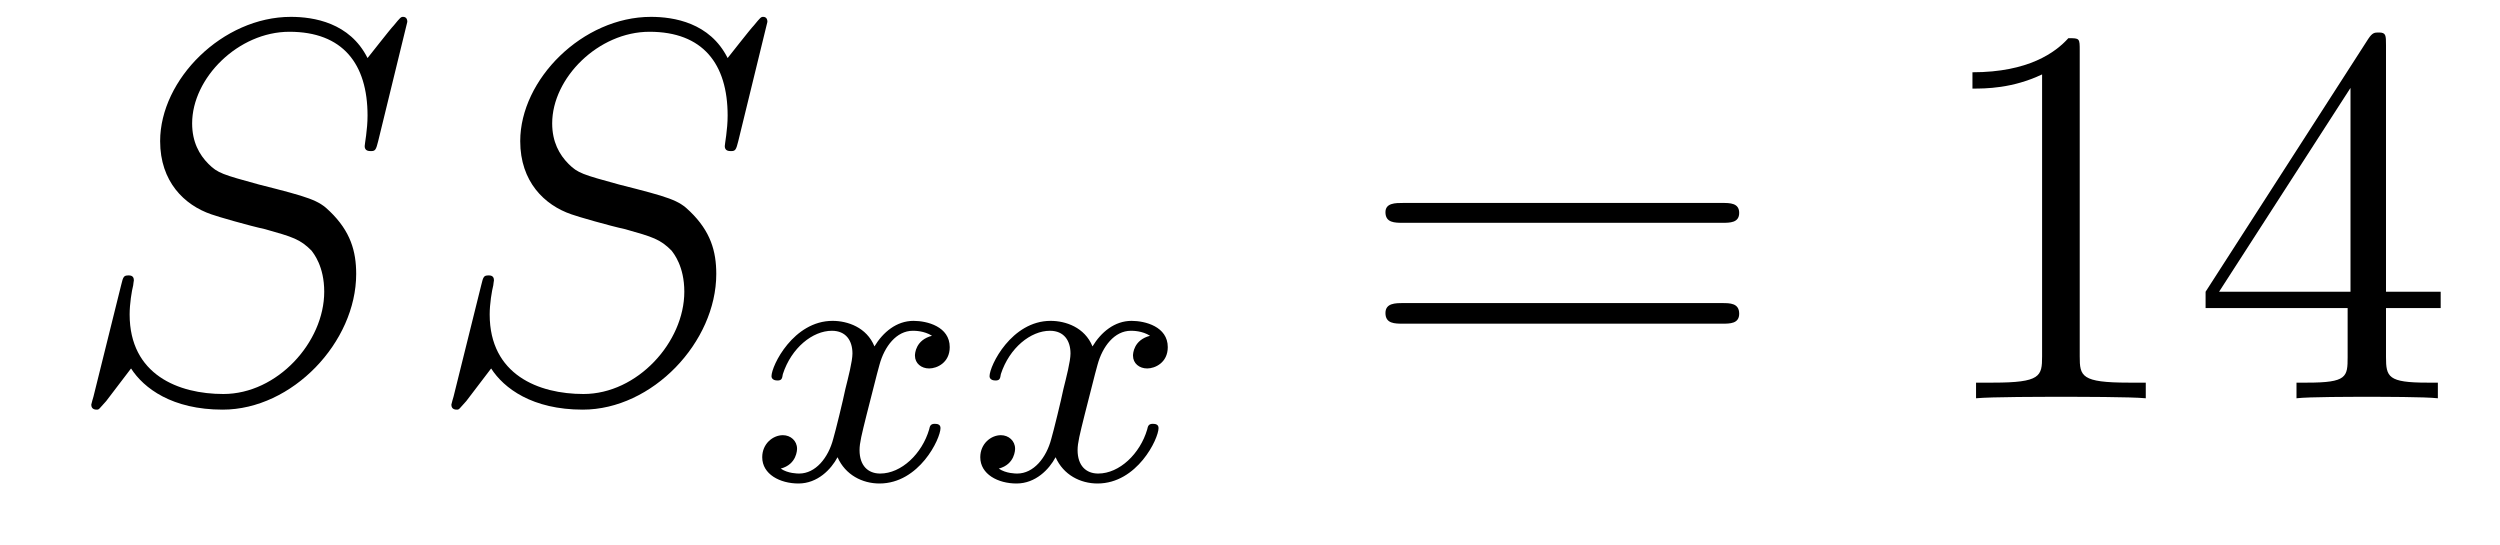
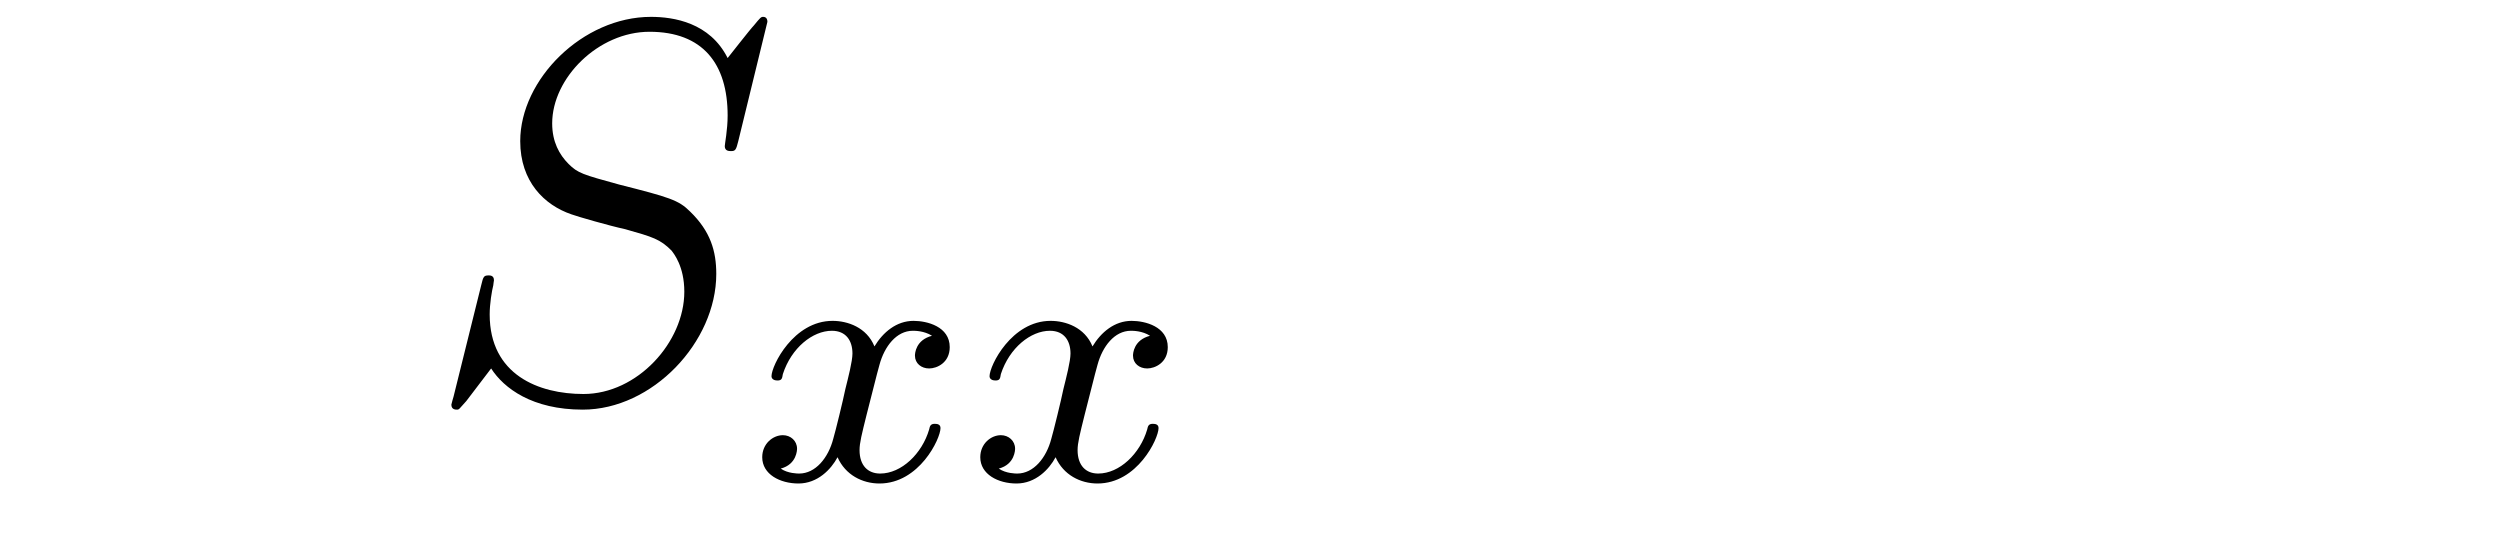
<svg xmlns="http://www.w3.org/2000/svg" height="12pt" version="1.1" viewBox="0 -12 55 12" width="55pt">
  <g id="page1">
    <g transform="matrix(1 0 0 1 -127 651)">
-       <path d="M135.961 -662.52C135.961 -662.629 135.883 -662.629 135.867 -662.629C135.82 -662.629 135.805 -662.613 135.664 -662.441C135.586 -662.363 135.102 -661.738 135.086 -661.723C134.695 -662.504 133.898 -662.629 133.398 -662.629C131.898 -662.629 130.523 -661.254 130.523 -659.895C130.523 -659.004 131.055 -658.488 131.648 -658.285C131.773 -658.238 132.477 -658.035 132.836 -657.957C133.445 -657.785 133.602 -657.738 133.852 -657.488C133.898 -657.426 134.133 -657.144 134.133 -656.582C134.133 -655.473 133.102 -654.332 131.914 -654.332C130.93 -654.332 129.852 -654.754 129.852 -656.082C129.852 -656.316 129.898 -656.598 129.93 -656.723C129.93 -656.754 129.945 -656.816 129.945 -656.832C129.945 -656.879 129.93 -656.941 129.836 -656.941C129.727 -656.941 129.711 -656.926 129.664 -656.723L129.055 -654.27C129.055 -654.27 129.008 -654.113 129.008 -654.098C129.008 -653.988 129.102 -653.988 129.133 -653.988C129.18 -653.988 129.18 -654.004 129.336 -654.176L129.883 -654.894C130.164 -654.457 130.789 -653.988 131.898 -653.988C133.43 -653.988 134.836 -655.473 134.836 -656.973C134.836 -657.473 134.711 -657.91 134.258 -658.348C134.008 -658.598 133.805 -658.66 132.695 -658.941C131.898 -659.16 131.789 -659.191 131.586 -659.394C131.383 -659.598 131.227 -659.879 131.227 -660.285C131.227 -661.285 132.242 -662.301 133.367 -662.301C134.539 -662.301 135.086 -661.598 135.086 -660.457C135.086 -660.144 135.023 -659.832 135.023 -659.785C135.023 -659.676 135.117 -659.676 135.164 -659.676C135.258 -659.676 135.273 -659.707 135.32 -659.895L135.961 -662.52ZM135.598 -654.238" fill-rule="evenodd" />
      <path d="M143.883 -662.52C143.883 -662.629 143.805 -662.629 143.789 -662.629C143.742 -662.629 143.727 -662.613 143.586 -662.441C143.508 -662.363 143.023 -661.738 143.008 -661.723C142.617 -662.504 141.82 -662.629 141.32 -662.629C139.82 -662.629 138.445 -661.254 138.445 -659.895C138.445 -659.004 138.977 -658.488 139.57 -658.285C139.695 -658.238 140.398 -658.035 140.758 -657.957C141.367 -657.785 141.523 -657.738 141.773 -657.488C141.82 -657.426 142.055 -657.144 142.055 -656.582C142.055 -655.473 141.023 -654.332 139.836 -654.332C138.852 -654.332 137.773 -654.754 137.773 -656.082C137.773 -656.316 137.82 -656.598 137.852 -656.723C137.852 -656.754 137.867 -656.816 137.867 -656.832C137.867 -656.879 137.852 -656.941 137.758 -656.941C137.648 -656.941 137.633 -656.926 137.586 -656.723L136.977 -654.27C136.977 -654.27 136.93 -654.113 136.93 -654.098C136.93 -653.988 137.023 -653.988 137.055 -653.988C137.102 -653.988 137.102 -654.004 137.258 -654.176L137.805 -654.894C138.086 -654.457 138.711 -653.988 139.82 -653.988C141.352 -653.988 142.758 -655.473 142.758 -656.973C142.758 -657.473 142.633 -657.91 142.18 -658.348C141.93 -658.598 141.727 -658.66 140.617 -658.941C139.82 -659.16 139.711 -659.191 139.508 -659.394C139.305 -659.598 139.148 -659.879 139.148 -660.285C139.148 -661.285 140.164 -662.301 141.289 -662.301C142.461 -662.301 143.008 -661.598 143.008 -660.457C143.008 -660.144 142.945 -659.832 142.945 -659.785C142.945 -659.676 143.039 -659.676 143.086 -659.676C143.18 -659.676 143.195 -659.707 143.242 -659.895L143.883 -662.52ZM143.52 -654.238" fill-rule="evenodd" />
      <path d="M147.504 -655.613C147.144 -655.52 147.129 -655.223 147.129 -655.176C147.129 -655.004 147.27 -654.894 147.441 -654.894C147.613 -654.894 147.894 -655.02 147.894 -655.363C147.894 -655.816 147.395 -655.941 147.098 -655.941C146.723 -655.941 146.426 -655.691 146.238 -655.379C146.066 -655.801 145.644 -655.941 145.316 -655.941C144.457 -655.941 143.973 -654.957 143.973 -654.723C143.973 -654.66 144.035 -654.629 144.098 -654.629C144.191 -654.629 144.207 -654.66 144.223 -654.77C144.41 -655.348 144.879 -655.723 145.301 -655.723C145.613 -655.723 145.754 -655.504 145.754 -655.223C145.754 -655.051 145.66 -654.691 145.598 -654.441C145.551 -654.207 145.379 -653.504 145.332 -653.348C145.223 -652.926 144.941 -652.582 144.582 -652.582C144.551 -652.582 144.332 -652.582 144.176 -652.691C144.535 -652.785 144.535 -653.113 144.535 -653.129C144.535 -653.301 144.395 -653.426 144.223 -653.426C144.004 -653.426 143.769 -653.238 143.769 -652.941C143.769 -652.566 144.16 -652.363 144.566 -652.363C144.988 -652.363 145.285 -652.676 145.426 -652.941C145.598 -652.551 145.973 -652.363 146.348 -652.363C147.223 -652.363 147.691 -653.348 147.691 -653.582C147.691 -653.66 147.629 -653.676 147.566 -653.676C147.473 -653.676 147.457 -653.629 147.441 -653.551C147.285 -653.019 146.832 -652.582 146.363 -652.582C146.098 -652.582 145.91 -652.754 145.91 -653.098C145.91 -653.254 145.957 -653.441 146.066 -653.879C146.129 -654.113 146.301 -654.816 146.348 -654.973C146.457 -655.379 146.723 -655.723 147.082 -655.723C147.129 -655.723 147.332 -655.723 147.504 -655.613ZM152.301 -655.613C151.941 -655.52 151.926 -655.223 151.926 -655.176C151.926 -655.004 152.066 -654.894 152.238 -654.894C152.41 -654.894 152.691 -655.02 152.691 -655.363C152.691 -655.816 152.191 -655.941 151.895 -655.941C151.52 -655.941 151.223 -655.691 151.035 -655.379C150.863 -655.801 150.441 -655.941 150.113 -655.941C149.254 -655.941 148.77 -654.957 148.77 -654.723C148.77 -654.66 148.832 -654.629 148.895 -654.629C148.988 -654.629 149.004 -654.66 149.019 -654.77C149.207 -655.348 149.676 -655.723 150.098 -655.723C150.41 -655.723 150.551 -655.504 150.551 -655.223C150.551 -655.051 150.457 -654.691 150.395 -654.441C150.348 -654.207 150.176 -653.504 150.129 -653.348C150.02 -652.926 149.738 -652.582 149.379 -652.582C149.348 -652.582 149.129 -652.582 148.973 -652.691C149.332 -652.785 149.332 -653.113 149.332 -653.129C149.332 -653.301 149.191 -653.426 149.019 -653.426C148.801 -653.426 148.566 -653.238 148.566 -652.941C148.566 -652.566 148.957 -652.363 149.363 -652.363C149.785 -652.363 150.082 -652.676 150.223 -652.941C150.395 -652.551 150.77 -652.363 151.145 -652.363C152.019 -652.363 152.488 -653.348 152.488 -653.582C152.488 -653.66 152.426 -653.676 152.363 -653.676C152.27 -653.676 152.254 -653.629 152.238 -653.551C152.082 -653.019 151.629 -652.582 151.16 -652.582C150.894 -652.582 150.707 -652.754 150.707 -653.098C150.707 -653.254 150.754 -653.441 150.863 -653.879C150.926 -654.113 151.098 -654.816 151.145 -654.973C151.254 -655.379 151.52 -655.723 151.879 -655.723C151.926 -655.723 152.129 -655.723 152.301 -655.613ZM153.113 -652.441" fill-rule="evenodd" />
-       <path d="M164.887 -658.098C165.059 -658.098 165.262 -658.098 165.262 -658.316C165.262 -658.535 165.059 -658.535 164.887 -658.535H157.871C157.699 -658.535 157.48 -658.535 157.48 -658.332C157.48 -658.098 157.684 -658.098 157.871 -658.098H164.887ZM164.887 -655.879C165.059 -655.879 165.262 -655.879 165.262 -656.098C165.262 -656.332 165.059 -656.332 164.887 -656.332H157.871C157.699 -656.332 157.48 -656.332 157.48 -656.113C157.48 -655.879 157.684 -655.879 157.871 -655.879H164.887ZM165.957 -654.238" fill-rule="evenodd" />
-       <path d="M172.754 -661.879C172.754 -662.16 172.754 -662.16 172.504 -662.16C172.223 -661.848 171.629 -661.41 170.394 -661.41V-661.051C170.676 -661.051 171.27 -661.051 171.926 -661.363V-655.16C171.926 -654.723 171.894 -654.582 170.848 -654.582H170.473V-654.238C170.801 -654.27 171.957 -654.27 172.348 -654.27C172.738 -654.27 173.879 -654.27 174.207 -654.238V-654.582H173.832C172.785 -654.582 172.754 -654.723 172.754 -655.16V-661.879ZM179.492 -662.004C179.492 -662.223 179.492 -662.285 179.336 -662.285C179.242 -662.285 179.195 -662.285 179.102 -662.145L175.523 -656.582V-656.223H178.648V-655.145C178.648 -654.707 178.633 -654.582 177.758 -654.582H177.523V-654.238C177.789 -654.27 178.742 -654.27 179.07 -654.27C179.398 -654.27 180.352 -654.27 180.633 -654.238V-654.582H180.398C179.539 -654.582 179.492 -654.707 179.492 -655.145V-656.223H180.695V-656.582H179.492V-662.004ZM178.711 -661.066V-656.582H175.82L178.711 -661.066ZM181.074 -654.238" fill-rule="evenodd" />
    </g>
  </g>
</svg>